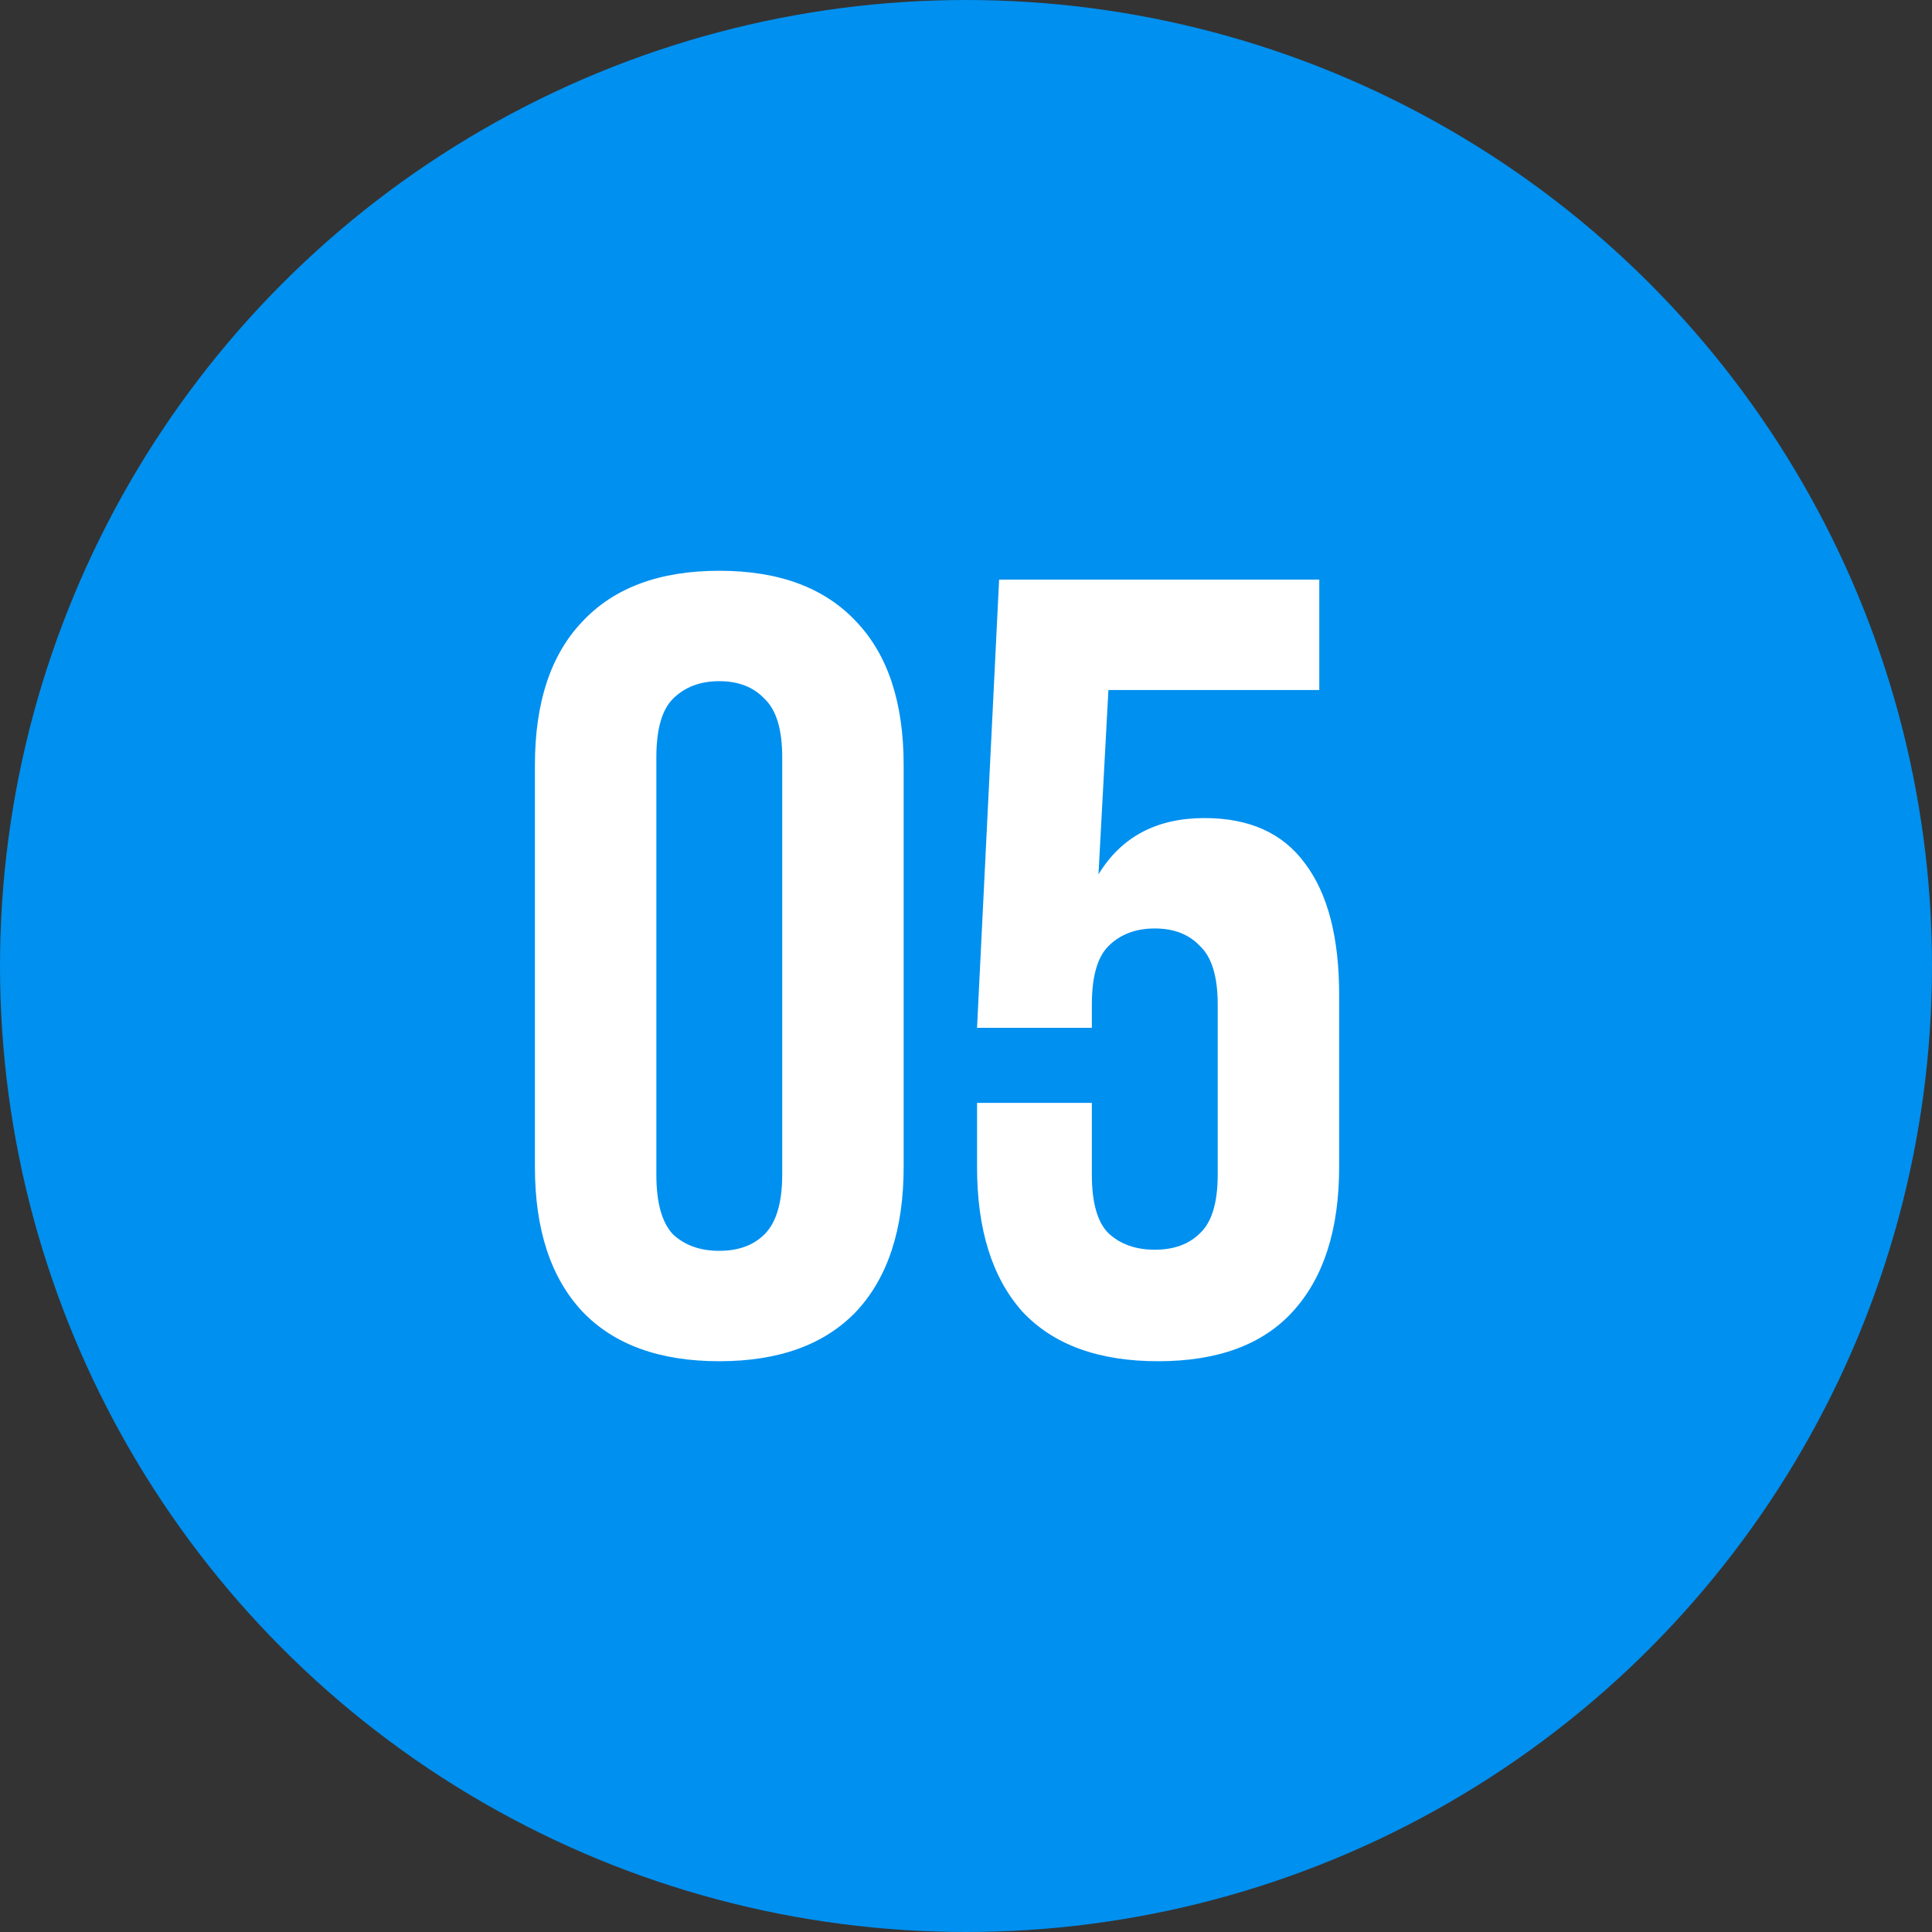
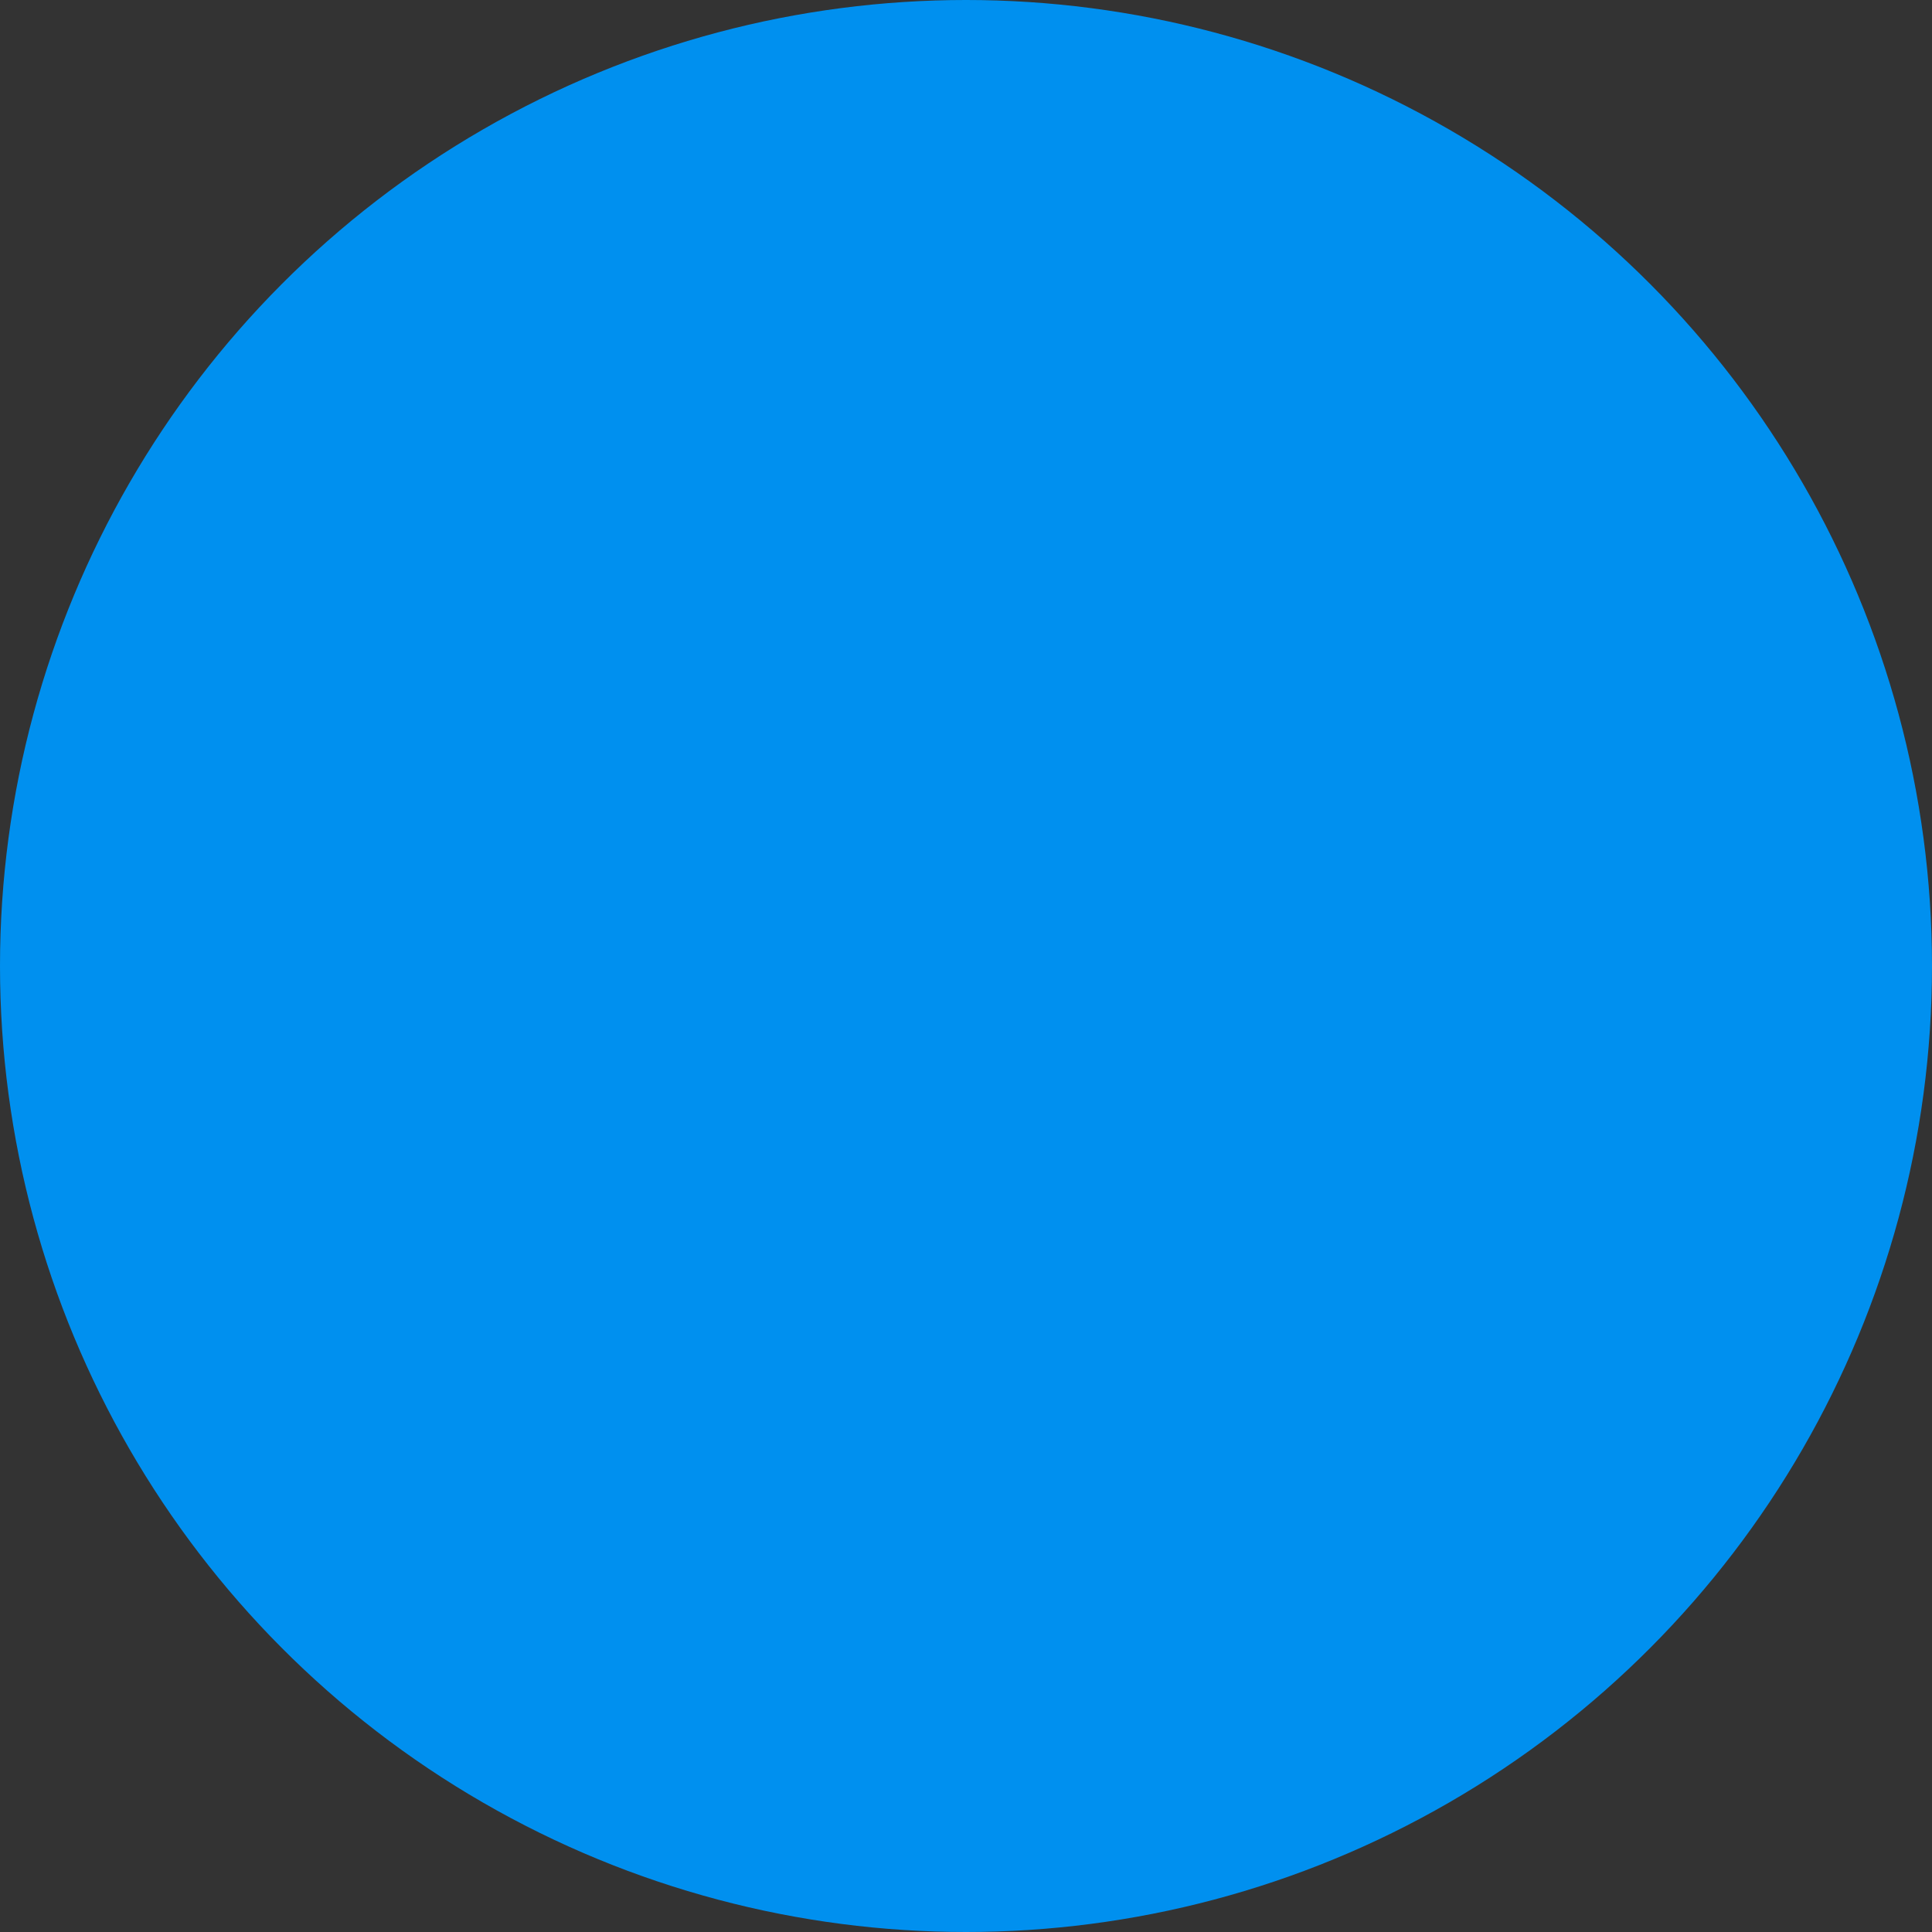
<svg xmlns="http://www.w3.org/2000/svg" width="70" height="70" viewBox="0 0 70 70" fill="none">
  <rect x="0" y="0" width="70" height="70" fill="#333333" stroke="none" />
  <circle cx="35" cy="35" r="35" fill="#0090EF" />
-   <path d="M23.781 42.56C23.781 43.573 23.981 44.293 24.381 44.72C24.807 45.12 25.367 45.32 26.061 45.32C26.754 45.32 27.301 45.12 27.701 44.72C28.127 44.293 28.341 43.573 28.341 42.56V27.44C28.341 26.427 28.127 25.72 27.701 25.32C27.301 24.893 26.754 24.68 26.061 24.68C25.367 24.68 24.807 24.893 24.381 25.32C23.981 25.72 23.781 26.427 23.781 27.44V42.56ZM19.381 27.72C19.381 25.453 19.954 23.72 21.101 22.52C22.247 21.293 23.901 20.68 26.061 20.68C28.221 20.68 29.874 21.293 31.021 22.52C32.167 23.72 32.741 25.453 32.741 27.72V42.28C32.741 44.547 32.167 46.293 31.021 47.52C29.874 48.72 28.221 49.32 26.061 49.32C23.901 49.32 22.247 48.72 21.101 47.52C19.954 46.293 19.381 44.547 19.381 42.28V27.72ZM39.56 39.96V42.56C39.56 43.573 39.76 44.28 40.16 44.68C40.587 45.08 41.147 45.28 41.84 45.28C42.533 45.28 43.08 45.08 43.48 44.68C43.907 44.28 44.12 43.573 44.12 42.56V36.4C44.12 35.387 43.907 34.68 43.48 34.28C43.08 33.853 42.533 33.64 41.84 33.64C41.147 33.64 40.587 33.853 40.16 34.28C39.76 34.68 39.56 35.387 39.56 36.4V37.24H35.4L36.2 21H47.8V25H40.16L39.8 31.68C40.627 30.32 41.907 29.64 43.64 29.64C45.267 29.64 46.48 30.187 47.28 31.28C48.107 32.373 48.52 33.96 48.52 36.04V42.28C48.52 44.547 47.96 46.293 46.84 47.52C45.747 48.72 44.12 49.32 41.96 49.32C39.8 49.32 38.16 48.72 37.04 47.52C35.947 46.293 35.4 44.547 35.4 42.28V39.96H39.56Z" fill="white" />
</svg>